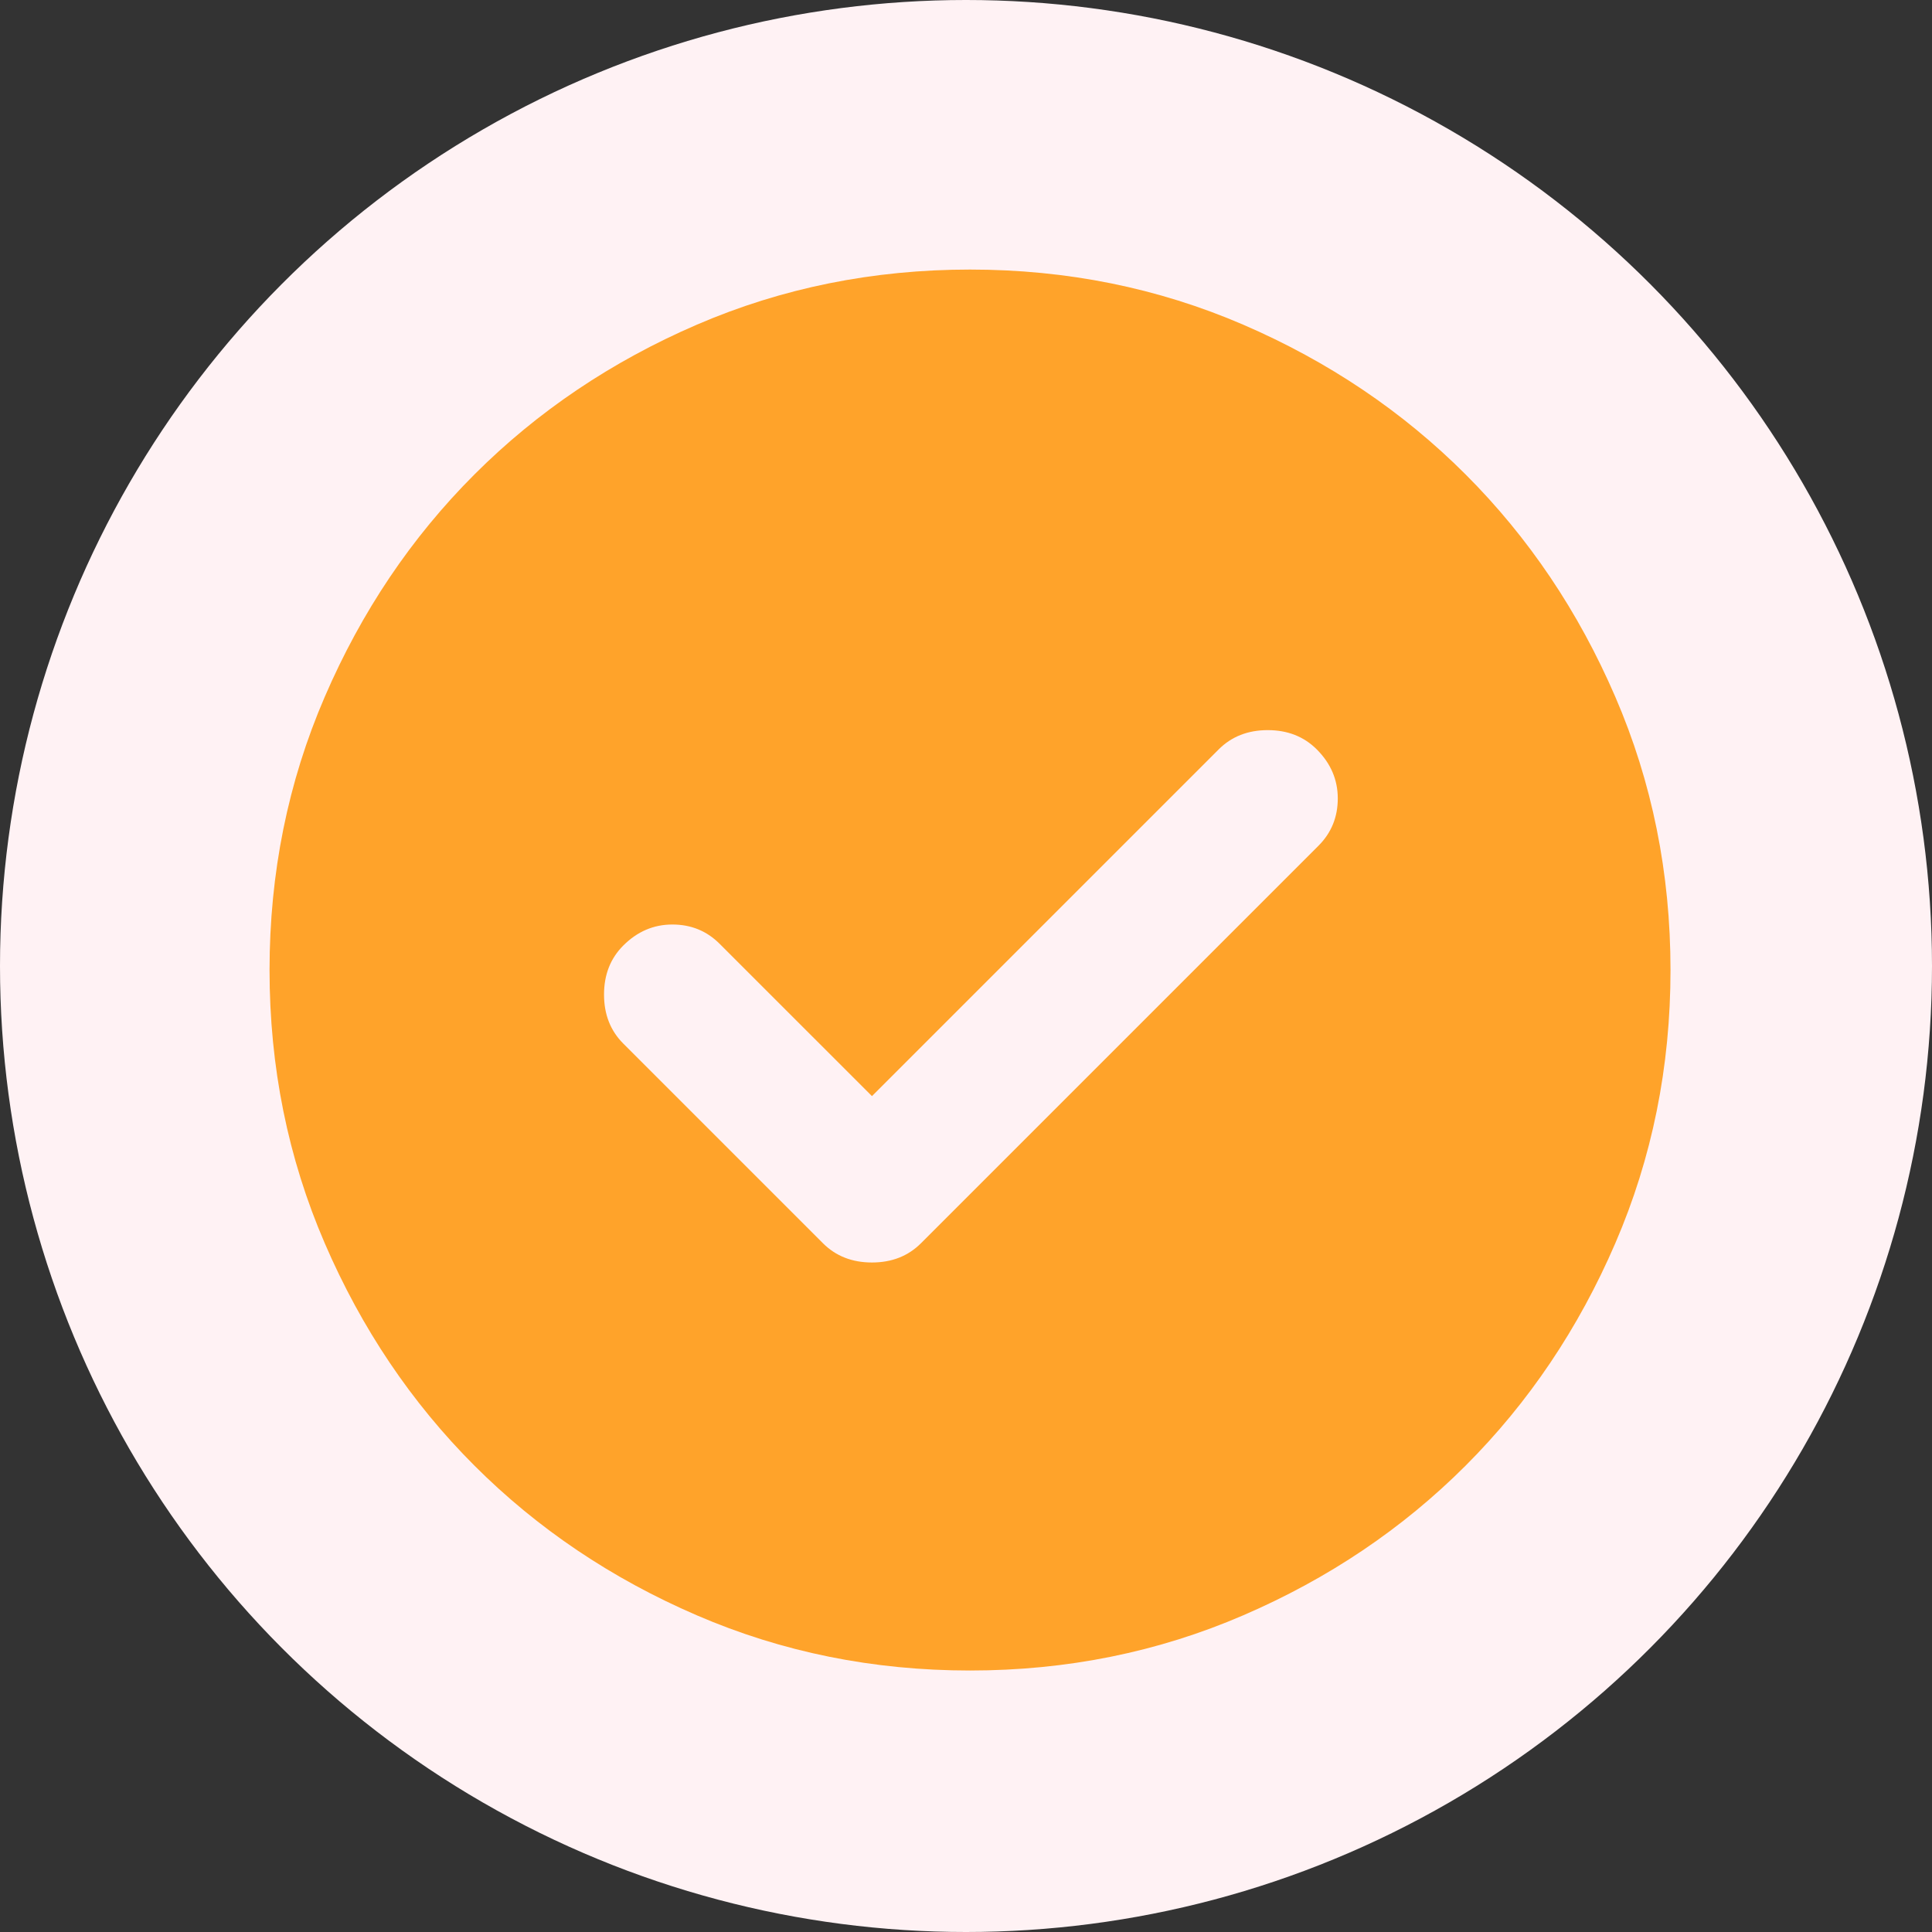
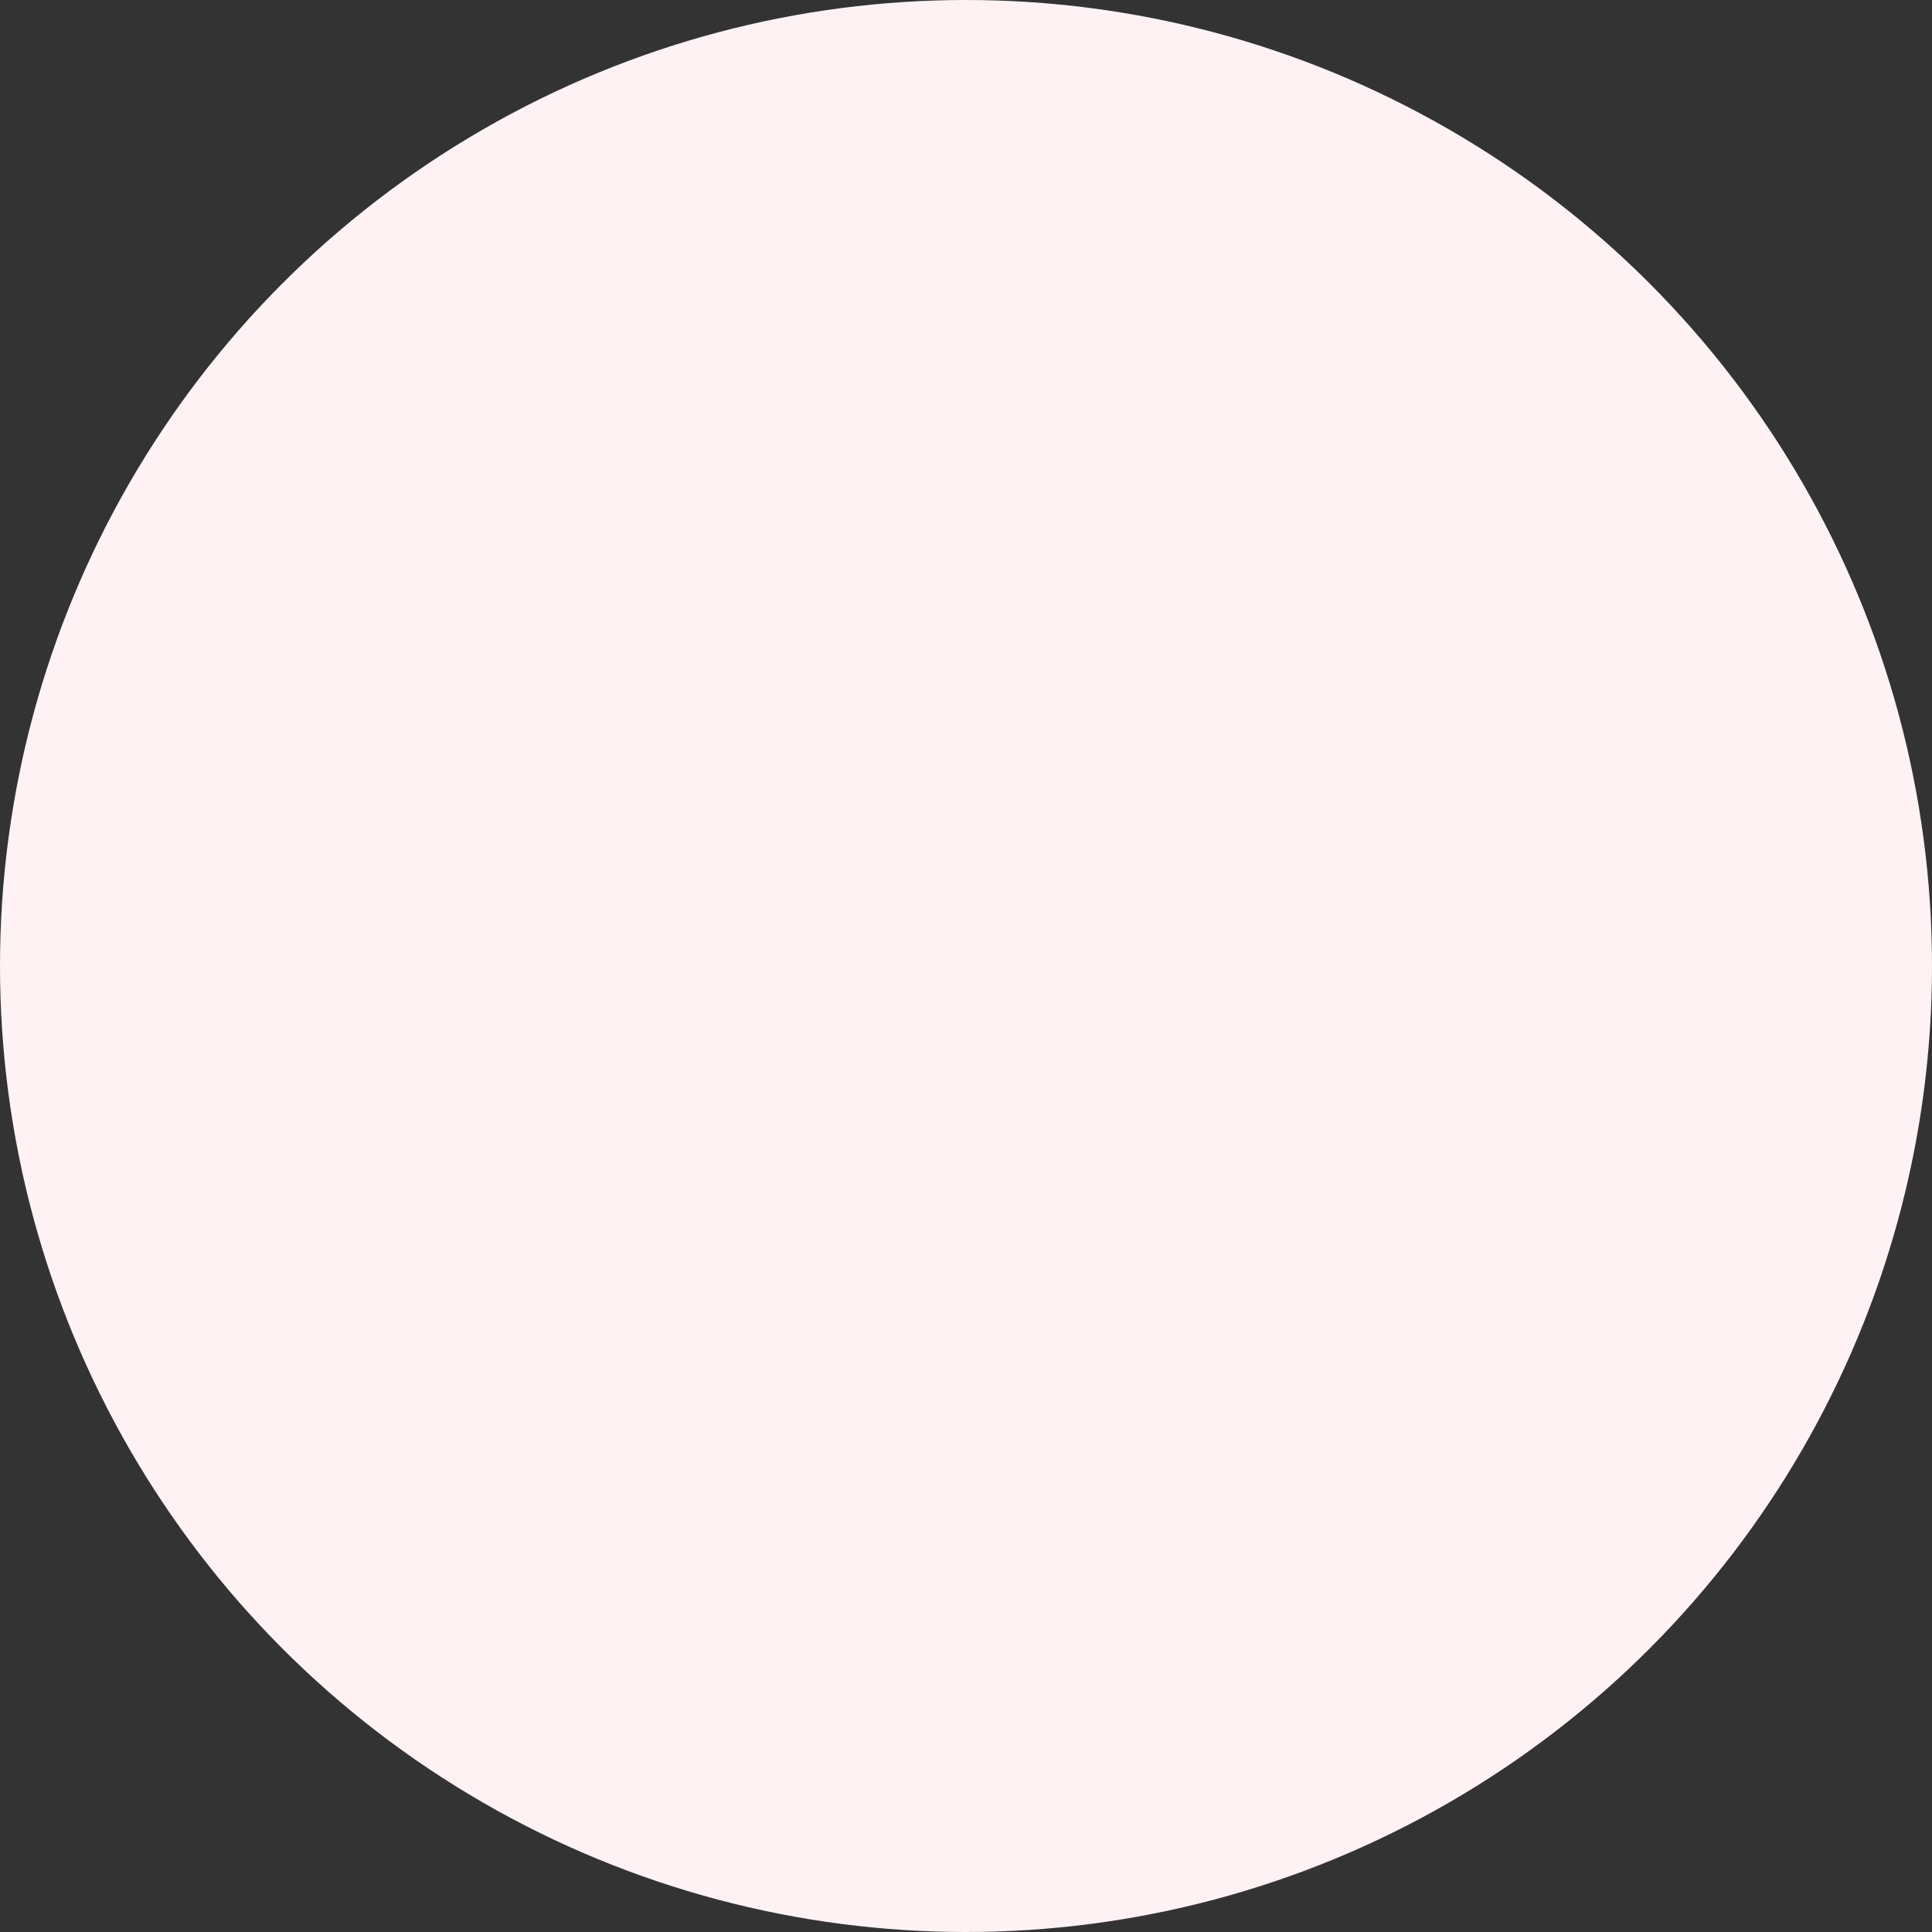
<svg xmlns="http://www.w3.org/2000/svg" width="194" height="194" viewBox="0 0 194 194" fill="none">
  <rect x="0" y="0" width="194" height="194" fill="#333333" stroke="none" />
  <circle cx="97" cy="97" r="97" fill="#FFF2F4" />
  <mask id="mask0_71_193" style="mask-type:alpha" maskUnits="userSpaceOnUse" x="13" y="13" width="169" height="169">
    <rect x="13" y="13" width="168.811" height="168.811" fill="#D9D9D9" />
  </mask>
  <g mask="url(#mask0_71_193)">
-     <path d="M87.557 110.066L72.258 94.768C70.969 93.478 69.386 92.834 67.511 92.834C65.635 92.834 63.994 93.537 62.587 94.944C61.297 96.233 60.653 97.874 60.653 99.867C60.653 101.86 61.297 103.502 62.587 104.791L82.633 124.837C83.923 126.127 85.564 126.772 87.557 126.772C89.55 126.772 91.191 126.127 92.481 124.837L132.397 84.921C133.687 83.631 134.332 82.048 134.332 80.173C134.332 78.297 133.628 76.656 132.222 75.249C130.932 73.96 129.291 73.315 127.298 73.315C125.305 73.315 123.664 73.96 122.374 75.249L87.557 110.066ZM97.404 167.743C87.674 167.743 78.53 165.896 69.972 162.201C61.415 158.51 53.971 153.5 47.64 147.17C41.31 140.839 36.299 133.395 32.609 124.837C28.914 116.28 27.066 107.136 27.066 97.406C27.066 87.675 28.914 78.531 32.609 69.974C36.299 61.416 41.31 53.972 47.64 47.642C53.971 41.311 61.415 36.298 69.972 32.603C78.53 28.913 87.674 27.068 97.404 27.068C107.134 27.068 116.278 28.913 124.836 32.603C133.394 36.298 140.838 41.311 147.168 47.642C153.499 53.972 158.509 61.416 162.2 69.974C165.895 78.531 167.742 87.675 167.742 97.406C167.742 107.136 165.895 116.28 162.2 124.837C158.509 133.395 153.499 140.839 147.168 147.17C140.838 153.5 133.394 158.51 124.836 162.201C116.278 165.896 107.134 167.743 97.404 167.743Z" fill="#FFA32A" />
-   </g>
+     </g>
</svg>